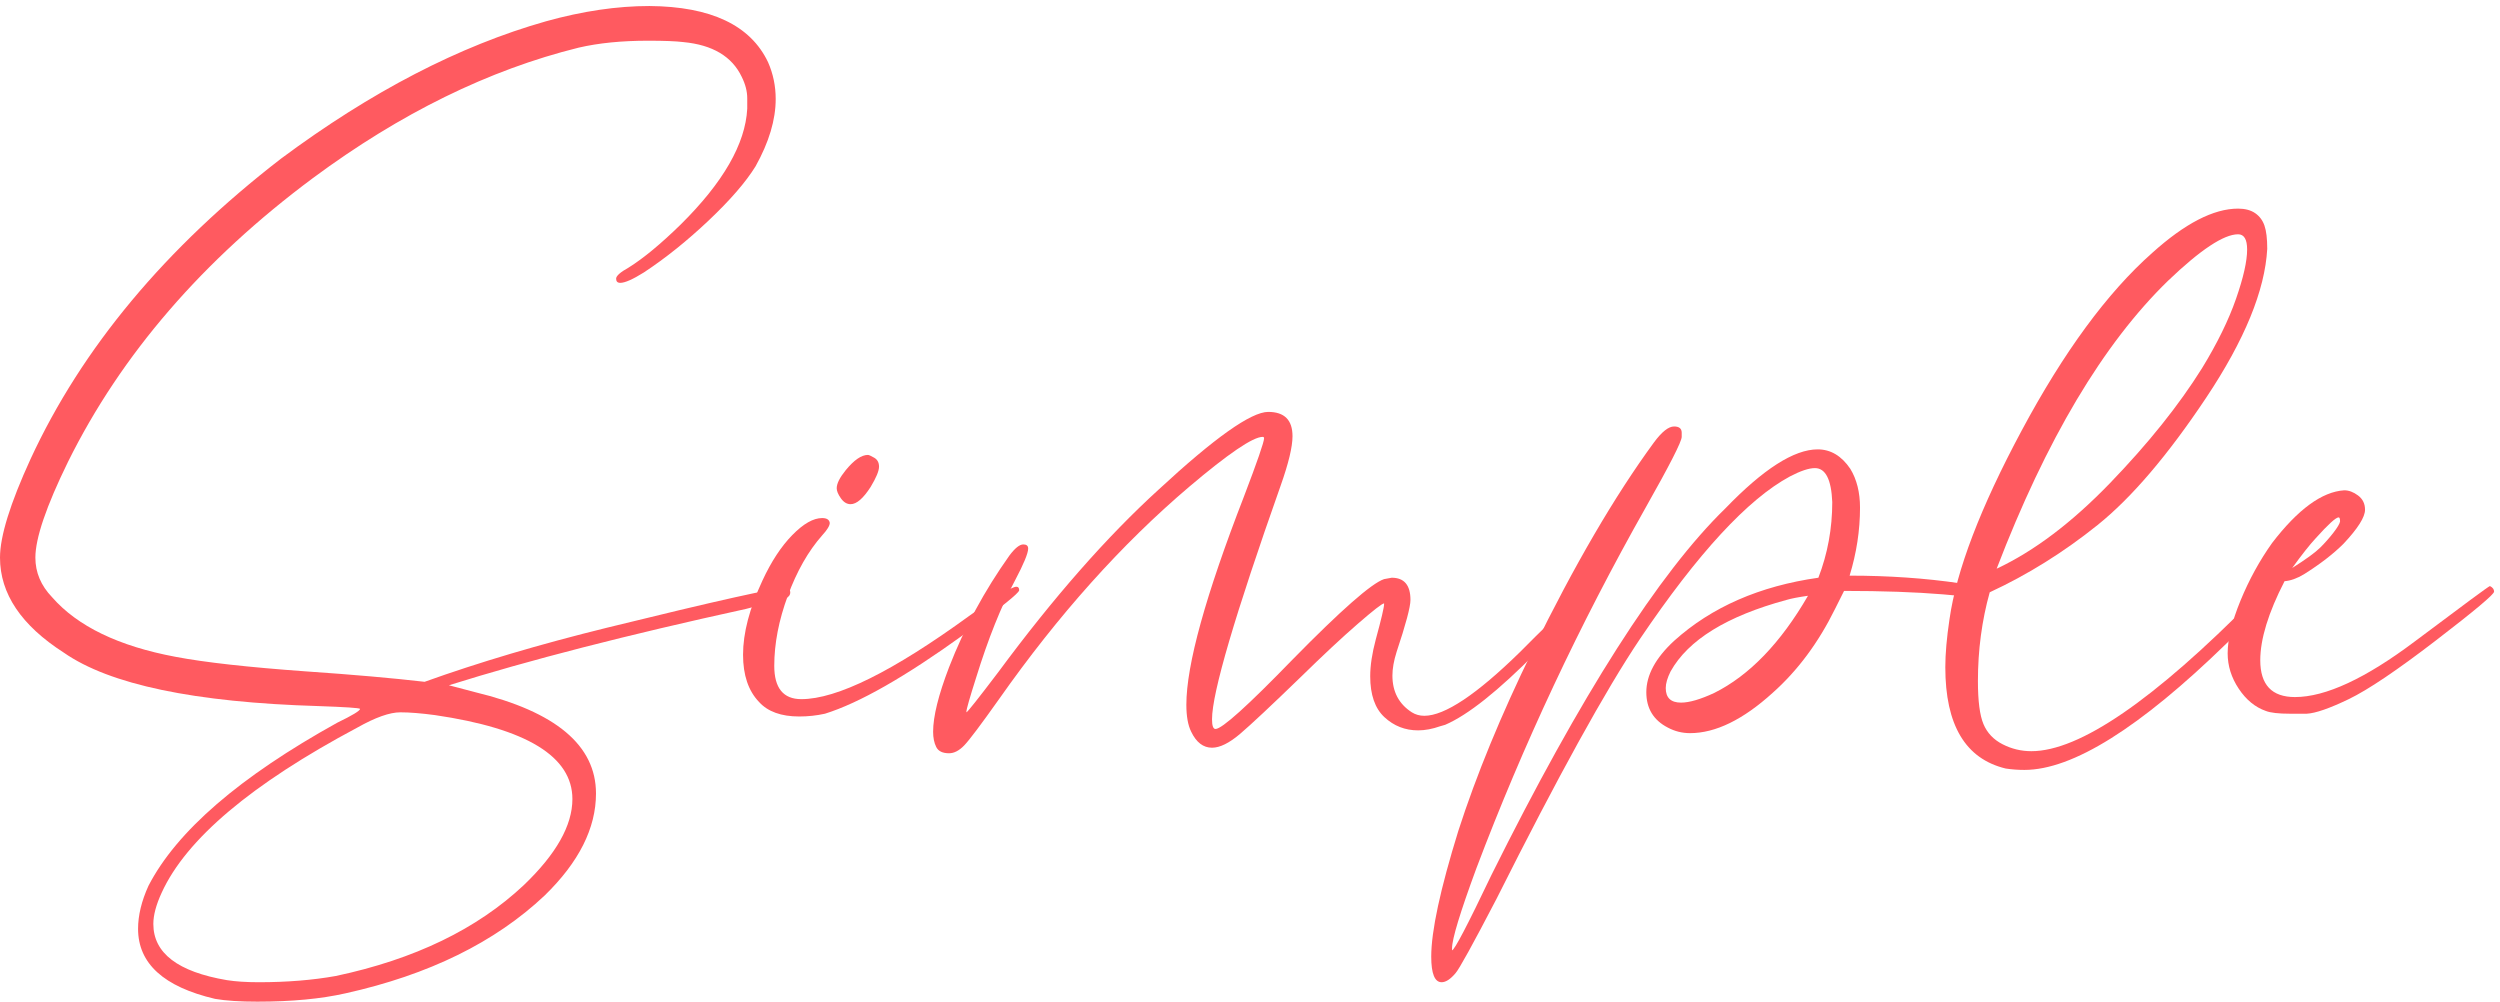
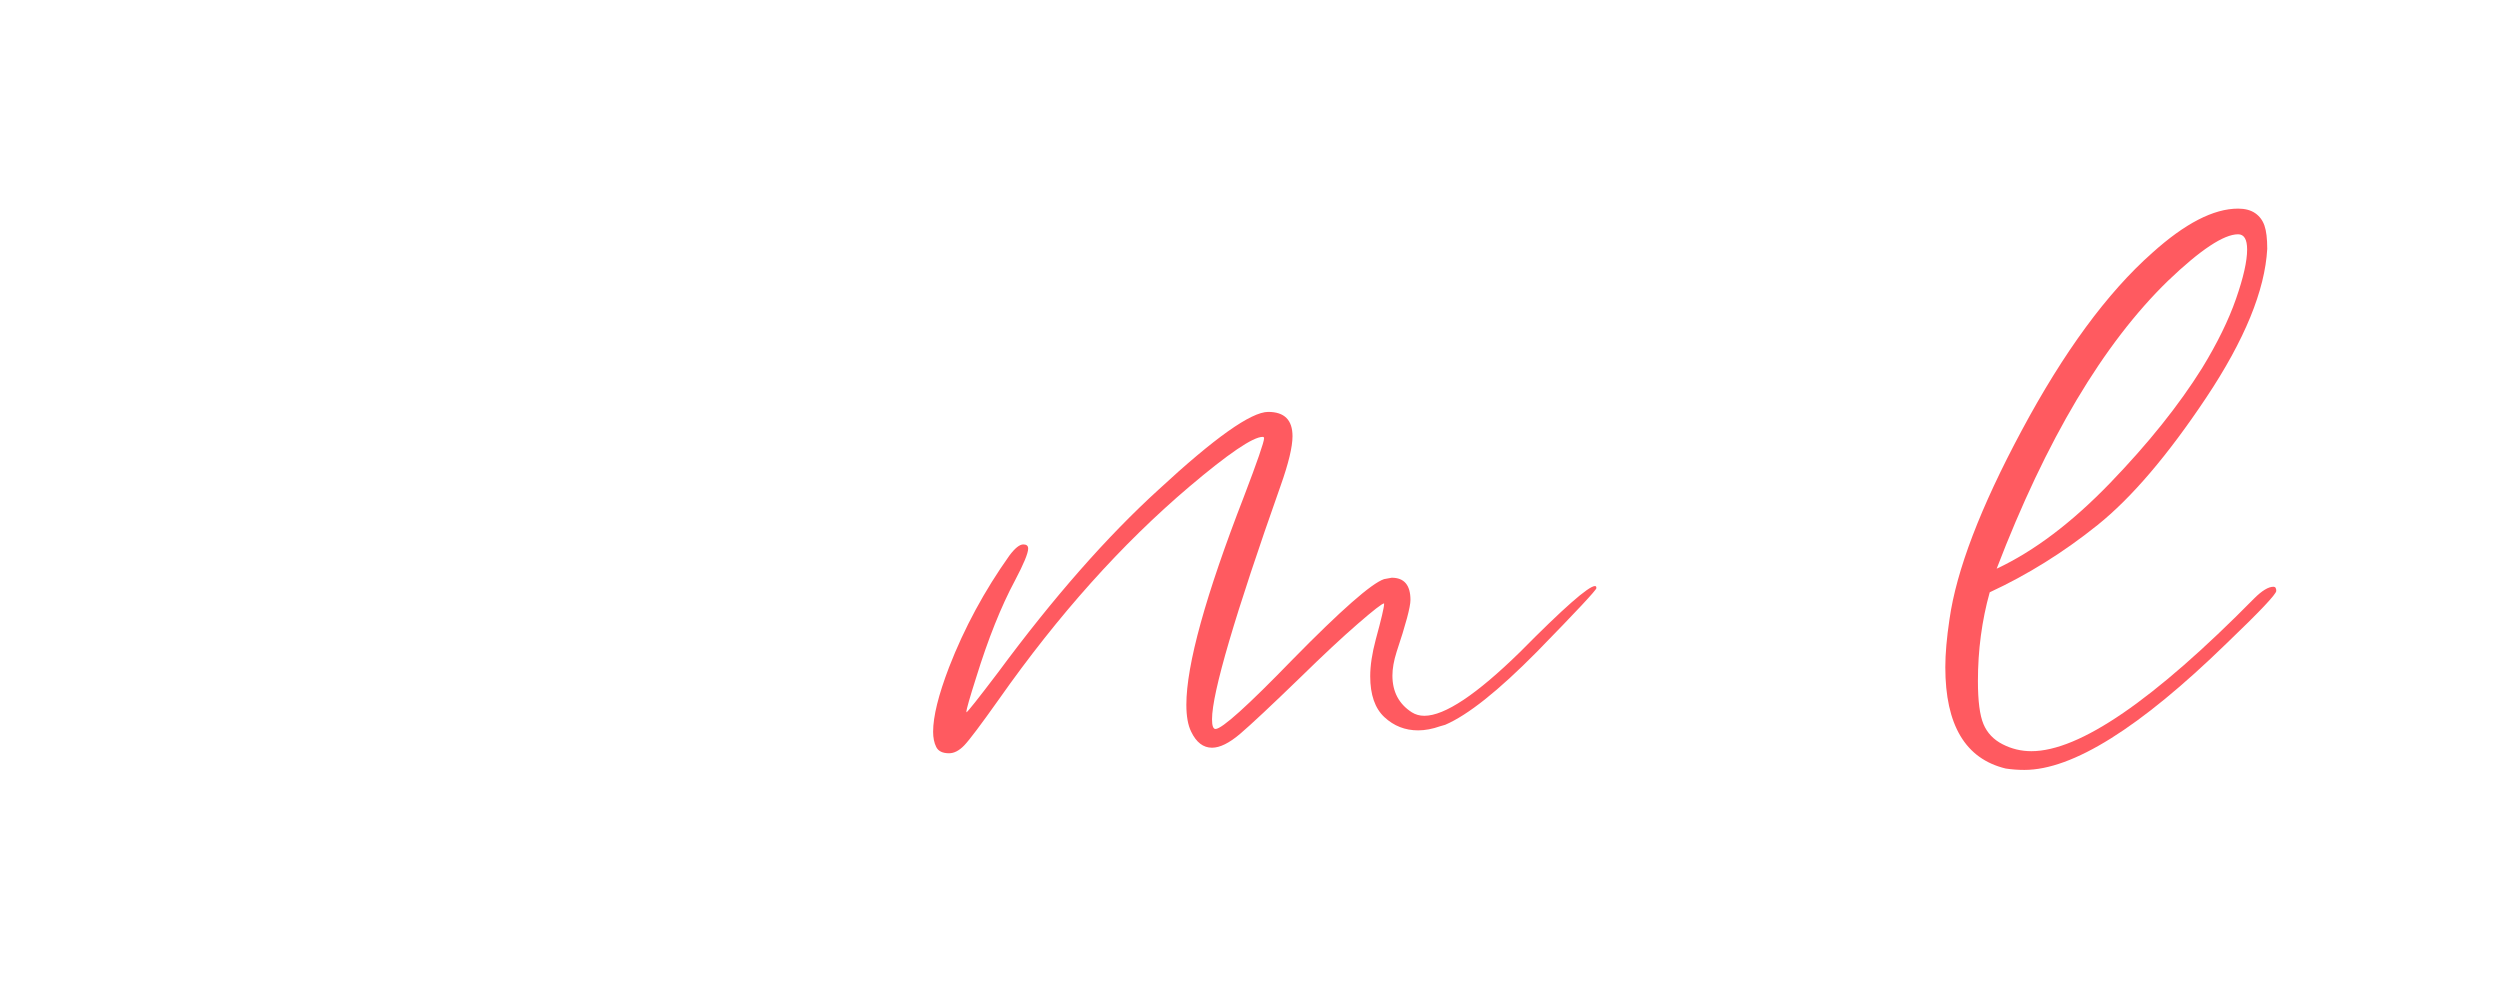
<svg xmlns="http://www.w3.org/2000/svg" width="302px" height="121px" viewBox="0 0 302 121" version="1.1">
  <title>Simple</title>
  <g id="lander" stroke="none" stroke-width="1" fill="none" fill-rule="evenodd">
    <g id="Bunks-Host-Lander" transform="translate(-435, -3656)" fill="#FF5A60" fill-rule="nonzero">
      <g id="Simple" transform="translate(435, 3656.727)">
-         <path d="M31.095,120.273 C28.972,120.273 27.267,120.161 25.982,119.937 C19.78,118.485 16.679,115.663 16.679,111.472 C16.679,109.852 17.098,108.12 17.936,106.276 C21.345,99.682 28.944,93.117 40.733,86.58 C42.577,85.686 43.499,85.127 43.499,84.903 C43.388,84.792 41.711,84.68 38.47,84.568 C23.496,84.121 13.243,81.97 7.711,78.114 C2.57,74.818 0,70.99 0,66.632 C0,64.062 1.229,60.094 3.688,54.73 C9.89,41.32 19.976,29.223 33.945,18.439 C44.84,10.337 55.513,4.805 65.961,1.844 C70.376,0.615 74.538,0 78.45,0 C85.881,0.056 90.659,2.319 92.782,6.789 C93.396,8.186 93.704,9.667 93.704,11.231 C93.704,13.745 92.894,16.455 91.273,19.361 C90.1,21.261 88.214,23.44 85.616,25.898 C83.017,28.357 80.405,30.452 77.779,32.184 C76.438,33.023 75.488,33.442 74.929,33.442 C74.594,33.442 74.427,33.274 74.427,32.939 C74.427,32.604 74.929,32.157 75.935,31.598 C77.723,30.48 79.819,28.748 82.221,26.401 C87.362,21.317 90.044,16.651 90.267,12.404 L90.267,11.147 C90.267,10.309 90.044,9.443 89.597,8.549 C88.423,6.09 86.077,4.694 82.557,4.358 C81.662,4.247 80.238,4.191 78.282,4.191 C75.097,4.191 72.303,4.47 69.901,5.029 C59.061,7.711 48.361,12.963 37.8,20.786 C24.502,30.676 14.639,42.102 8.214,55.066 C5.588,60.43 4.274,64.285 4.274,66.632 C4.274,68.42 4.945,70.012 6.286,71.409 C9.359,74.929 14.332,77.332 21.205,78.617 C24.725,79.288 29.977,79.874 36.962,80.377 C42.661,80.768 47.439,81.188 51.294,81.635 C57.831,79.288 65.179,77.109 73.337,75.097 C86.524,71.856 93.788,70.236 95.129,70.236 C95.352,70.404 95.464,70.599 95.464,70.823 C95.464,71.158 95.268,71.409 94.877,71.577 L90.1,72.834 C75.796,75.963 63.838,79.036 54.227,82.054 L57.412,82.892 C67.135,85.239 71.996,89.317 71.996,95.129 C71.996,99.319 69.929,103.426 65.794,107.449 C59.815,113.093 51.797,117.032 41.739,119.267 C38.778,119.937 35.23,120.273 31.095,120.273 Z M31.263,117.926 C34.671,117.926 37.772,117.674 40.566,117.172 C50.065,115.16 57.636,111.5 63.279,106.192 C67.191,102.448 69.146,98.984 69.146,95.799 C69.146,90.659 63.615,87.278 52.551,85.658 C50.875,85.434 49.478,85.322 48.361,85.322 C47.075,85.322 45.343,85.937 43.164,87.166 C30.369,93.983 22.49,100.632 19.529,107.114 C18.858,108.567 18.523,109.824 18.523,110.886 C18.523,114.406 21.484,116.669 27.407,117.674 C28.469,117.842 29.754,117.926 31.263,117.926 Z" id="Shape" />
-         <path d="M96.548,85.825 C94.369,85.825 92.749,85.239 91.687,84.065 C90.402,82.724 89.76,80.824 89.76,78.366 C89.76,75.74 90.542,72.75 92.106,69.398 C93.168,67.107 94.369,65.277 95.71,63.908 C97.051,62.539 98.253,61.855 99.314,61.855 C99.873,61.855 100.18,62.05 100.236,62.441 C100.236,62.776 99.929,63.279 99.314,63.95 C97.638,65.85 96.255,68.28 95.166,71.242 C94.076,74.203 93.531,77.025 93.531,79.707 C93.531,82.389 94.621,83.73 96.8,83.73 C101.102,83.73 107.863,80.377 117.083,73.672 C120.324,71.325 122.223,70.152 122.782,70.152 C123.006,70.152 123.117,70.292 123.117,70.571 C123.117,70.906 120.882,72.694 116.412,75.935 C109.372,81.02 103.784,84.205 99.65,85.49 C98.644,85.713 97.61,85.825 96.548,85.825 Z M102.751,60.178 C102.304,60.178 101.913,59.941 101.577,59.466 C101.242,58.991 101.074,58.586 101.074,58.251 C101.074,57.692 101.438,56.965 102.164,56.071 C103.17,54.842 104.064,54.227 104.846,54.227 C104.958,54.227 105.209,54.339 105.6,54.563 C105.991,54.786 106.187,55.149 106.187,55.652 C106.187,56.155 105.852,56.965 105.181,58.083 C104.287,59.48 103.477,60.178 102.751,60.178 Z" id="Shape" />
        <path d="M114.647,90.267 C113.865,90.267 113.348,90.016 113.097,89.513 C112.845,89.01 112.72,88.396 112.72,87.669 C112.72,85.825 113.362,83.227 114.647,79.874 C116.491,75.125 118.922,70.627 121.939,66.38 C122.61,65.486 123.168,65.039 123.615,65.039 C124.006,65.039 124.202,65.207 124.202,65.542 C124.202,66.101 123.671,67.386 122.61,69.398 C120.933,72.527 119.369,76.438 117.916,81.132 C117.134,83.59 116.743,84.959 116.743,85.239 L116.743,85.322 C116.854,85.322 118.14,83.702 120.598,80.461 C127.247,71.465 133.701,64.117 139.959,58.418 C146.72,52.16 151.134,49.031 153.202,49.031 C155.157,49.031 156.135,50.009 156.135,51.965 C156.135,53.25 155.66,55.233 154.71,57.915 C149.179,73.561 146.413,82.976 146.413,86.16 C146.413,86.943 146.552,87.334 146.832,87.334 C147.614,87.334 150.715,84.54 156.135,78.953 C162.002,72.974 165.69,69.733 167.198,69.23 L168.12,69.062 C169.629,69.062 170.383,69.957 170.383,71.745 C170.383,72.583 169.825,74.678 168.707,78.031 C168.372,79.092 168.204,80.042 168.204,80.88 C168.204,82.836 168.987,84.317 170.551,85.322 C170.998,85.602 171.501,85.741 172.06,85.741 C174.518,85.741 178.374,83.171 183.626,78.031 C188.878,72.722 191.896,70.068 192.678,70.068 C192.79,70.068 192.845,70.152 192.845,70.32 C192.845,70.543 190.443,73.113 185.638,78.031 C181,82.724 177.312,85.658 174.574,86.831 L173.987,86.999 C173.038,87.334 172.144,87.502 171.305,87.502 C169.741,87.502 168.386,86.971 167.24,85.909 C166.095,84.847 165.522,83.199 165.522,80.964 C165.522,79.679 165.746,78.198 166.193,76.522 C166.863,74.063 167.198,72.639 167.198,72.247 L167.198,72.164 C166.975,72.164 165.913,72.988 164.014,74.636 C162.114,76.284 159.823,78.422 157.141,81.048 C153.565,84.512 151.12,86.803 149.807,87.921 C148.494,89.038 147.363,89.597 146.413,89.597 C145.351,89.597 144.513,88.954 143.898,87.669 C143.507,86.887 143.312,85.797 143.312,84.4 C143.312,79.595 145.63,71.214 150.268,59.256 C151.889,55.01 152.699,52.663 152.699,52.216 C152.699,52.104 152.643,52.048 152.531,52.048 C151.358,52.048 148.396,54.06 143.647,58.083 C135.489,65.012 127.834,73.561 120.682,83.73 C118.503,86.803 117.106,88.661 116.491,89.304 C115.877,89.946 115.262,90.267 114.647,90.267 Z" id="Path" />
-         <path d="M174.15,117.926 C173.312,117.926 172.893,116.892 172.893,114.825 C172.893,111.752 173.982,106.695 176.162,99.655 C178.341,92.894 181.33,85.63 185.13,77.863 C190.159,67.582 195.048,59.2 199.797,52.719 C200.747,51.434 201.557,50.791 202.228,50.791 C202.842,50.791 203.15,51.043 203.15,51.545 L203.15,52.048 C203.15,52.607 201.697,55.457 198.791,60.597 C190.801,74.734 183.984,89.262 178.341,104.18 C176.385,109.489 175.407,112.702 175.407,113.819 L175.407,114.07 C175.687,114.07 177.279,111.025 180.185,104.935 C190.969,83.255 200.384,68.504 208.43,60.681 C213.012,55.932 216.727,53.557 219.577,53.557 C221.142,53.557 222.455,54.339 223.516,55.904 C224.299,57.189 224.69,58.753 224.69,60.597 C224.69,63.335 224.271,66.073 223.433,68.811 C228.126,68.811 232.568,69.118 236.759,69.733 C238.882,70.068 239.944,70.431 239.944,70.823 C239.944,71.158 239.553,71.325 238.77,71.325 C237.765,71.325 236.424,71.242 234.747,71.074 C231.395,70.795 227.4,70.655 222.762,70.655 L221.672,72.834 C219.661,76.913 217.147,80.294 214.129,82.976 C210.553,86.216 207.229,87.837 204.155,87.837 C203.206,87.837 202.312,87.613 201.473,87.166 C199.741,86.272 198.875,84.847 198.875,82.892 C198.875,80.824 199.993,78.757 202.228,76.69 C206.754,72.611 212.565,70.068 219.661,69.062 C220.778,66.157 221.337,63.112 221.337,59.927 C221.225,57.189 220.527,55.82 219.242,55.82 C218.515,55.82 217.51,56.155 216.225,56.826 C211.14,59.564 205.105,66.101 198.121,76.438 C193.986,82.584 188.203,93.061 180.771,107.868 C177.922,113.344 176.273,116.333 175.826,116.836 C175.212,117.563 174.653,117.926 174.15,117.926 Z M203.066,84.149 C204.072,84.149 205.413,83.758 207.089,82.976 C211.335,80.852 215.107,76.941 218.404,71.242 C217.23,71.409 216.364,71.577 215.806,71.745 C208.598,73.7 203.932,76.578 201.809,80.377 C201.418,81.16 201.222,81.83 201.222,82.389 C201.222,83.562 201.837,84.149 203.066,84.149 Z" id="Shape" />
        <path d="M244.549,92.279 C243.766,92.279 243.012,92.223 242.286,92.111 C237.425,90.938 234.994,86.859 234.994,79.874 C234.994,78.254 235.162,76.326 235.497,74.091 C236.335,68.168 239.24,60.569 244.213,51.294 C249.298,41.795 254.55,34.643 259.97,29.838 C263.938,26.262 267.402,24.474 270.363,24.474 C271.201,24.474 271.886,24.655 272.417,25.018 C272.948,25.382 273.325,25.884 273.548,26.527 C273.772,27.17 273.883,28.106 273.883,29.335 C273.604,34.364 271.146,40.356 266.508,47.313 C261.87,54.269 257.498,59.396 253.391,62.693 C249.284,65.989 244.94,68.699 240.358,70.823 C239.408,74.231 238.933,77.807 238.933,81.551 C238.933,83.953 239.157,85.686 239.604,86.747 C240.051,87.809 240.819,88.619 241.909,89.178 C242.998,89.737 244.158,90.016 245.387,90.016 C251.198,90.016 260.166,83.87 272.291,71.577 C273.241,70.627 274.023,70.152 274.638,70.152 C274.861,70.152 274.973,70.32 274.973,70.655 C274.973,71.046 272.962,73.169 268.938,77.025 C258.49,87.194 250.36,92.279 244.549,92.279 Z M241.196,67.973 C245.722,65.85 250.29,62.399 254.9,57.622 C259.509,52.845 263.211,48.221 266.005,43.751 C267.849,40.733 269.218,37.94 270.112,35.369 C271.006,32.799 271.453,30.816 271.453,29.419 C271.453,28.189 271.09,27.575 270.363,27.575 C268.631,27.575 265.809,29.447 261.898,33.19 C254.076,40.789 247.175,52.384 241.196,67.973 Z" id="Shape" />
-         <path d="M278.656,85.49 L276.644,85.49 C275.248,85.49 274.27,85.378 273.711,85.155 C272.426,84.708 271.336,83.814 270.442,82.473 C269.548,81.132 269.101,79.707 269.101,78.198 C269.101,76.466 269.618,74.343 270.652,71.828 C271.685,69.314 272.957,66.995 274.465,64.872 C277.594,60.793 280.5,58.67 283.182,58.502 C283.741,58.502 284.299,58.712 284.858,59.131 C285.417,59.55 285.696,60.122 285.696,60.849 C285.696,61.743 284.83,63.112 283.098,64.956 C281.869,66.185 280.276,67.414 278.321,68.643 C277.483,69.146 276.7,69.426 275.974,69.482 C274.018,73.281 273.04,76.466 273.04,79.036 C273.04,81.998 274.437,83.478 277.231,83.478 C280.919,83.478 285.738,81.243 291.689,76.773 C297.64,72.303 300.671,70.068 300.783,70.068 C301.118,70.236 301.286,70.459 301.286,70.739 C301.286,71.074 298.939,73.044 294.245,76.648 C289.552,80.252 286.046,82.612 283.727,83.73 C281.408,84.847 279.718,85.434 278.656,85.49 Z M276.896,67.889 C278.572,66.827 279.704,66.003 280.29,65.417 C280.877,64.83 281.408,64.229 281.883,63.615 C282.358,63 282.623,62.553 282.679,62.274 C282.679,61.938 282.623,61.771 282.511,61.771 C282.176,61.771 281.254,62.609 279.746,64.285 C279.019,65.067 278.069,66.269 276.896,67.889 Z" id="Shape" />
      </g>
    </g>
  </g>
</svg>